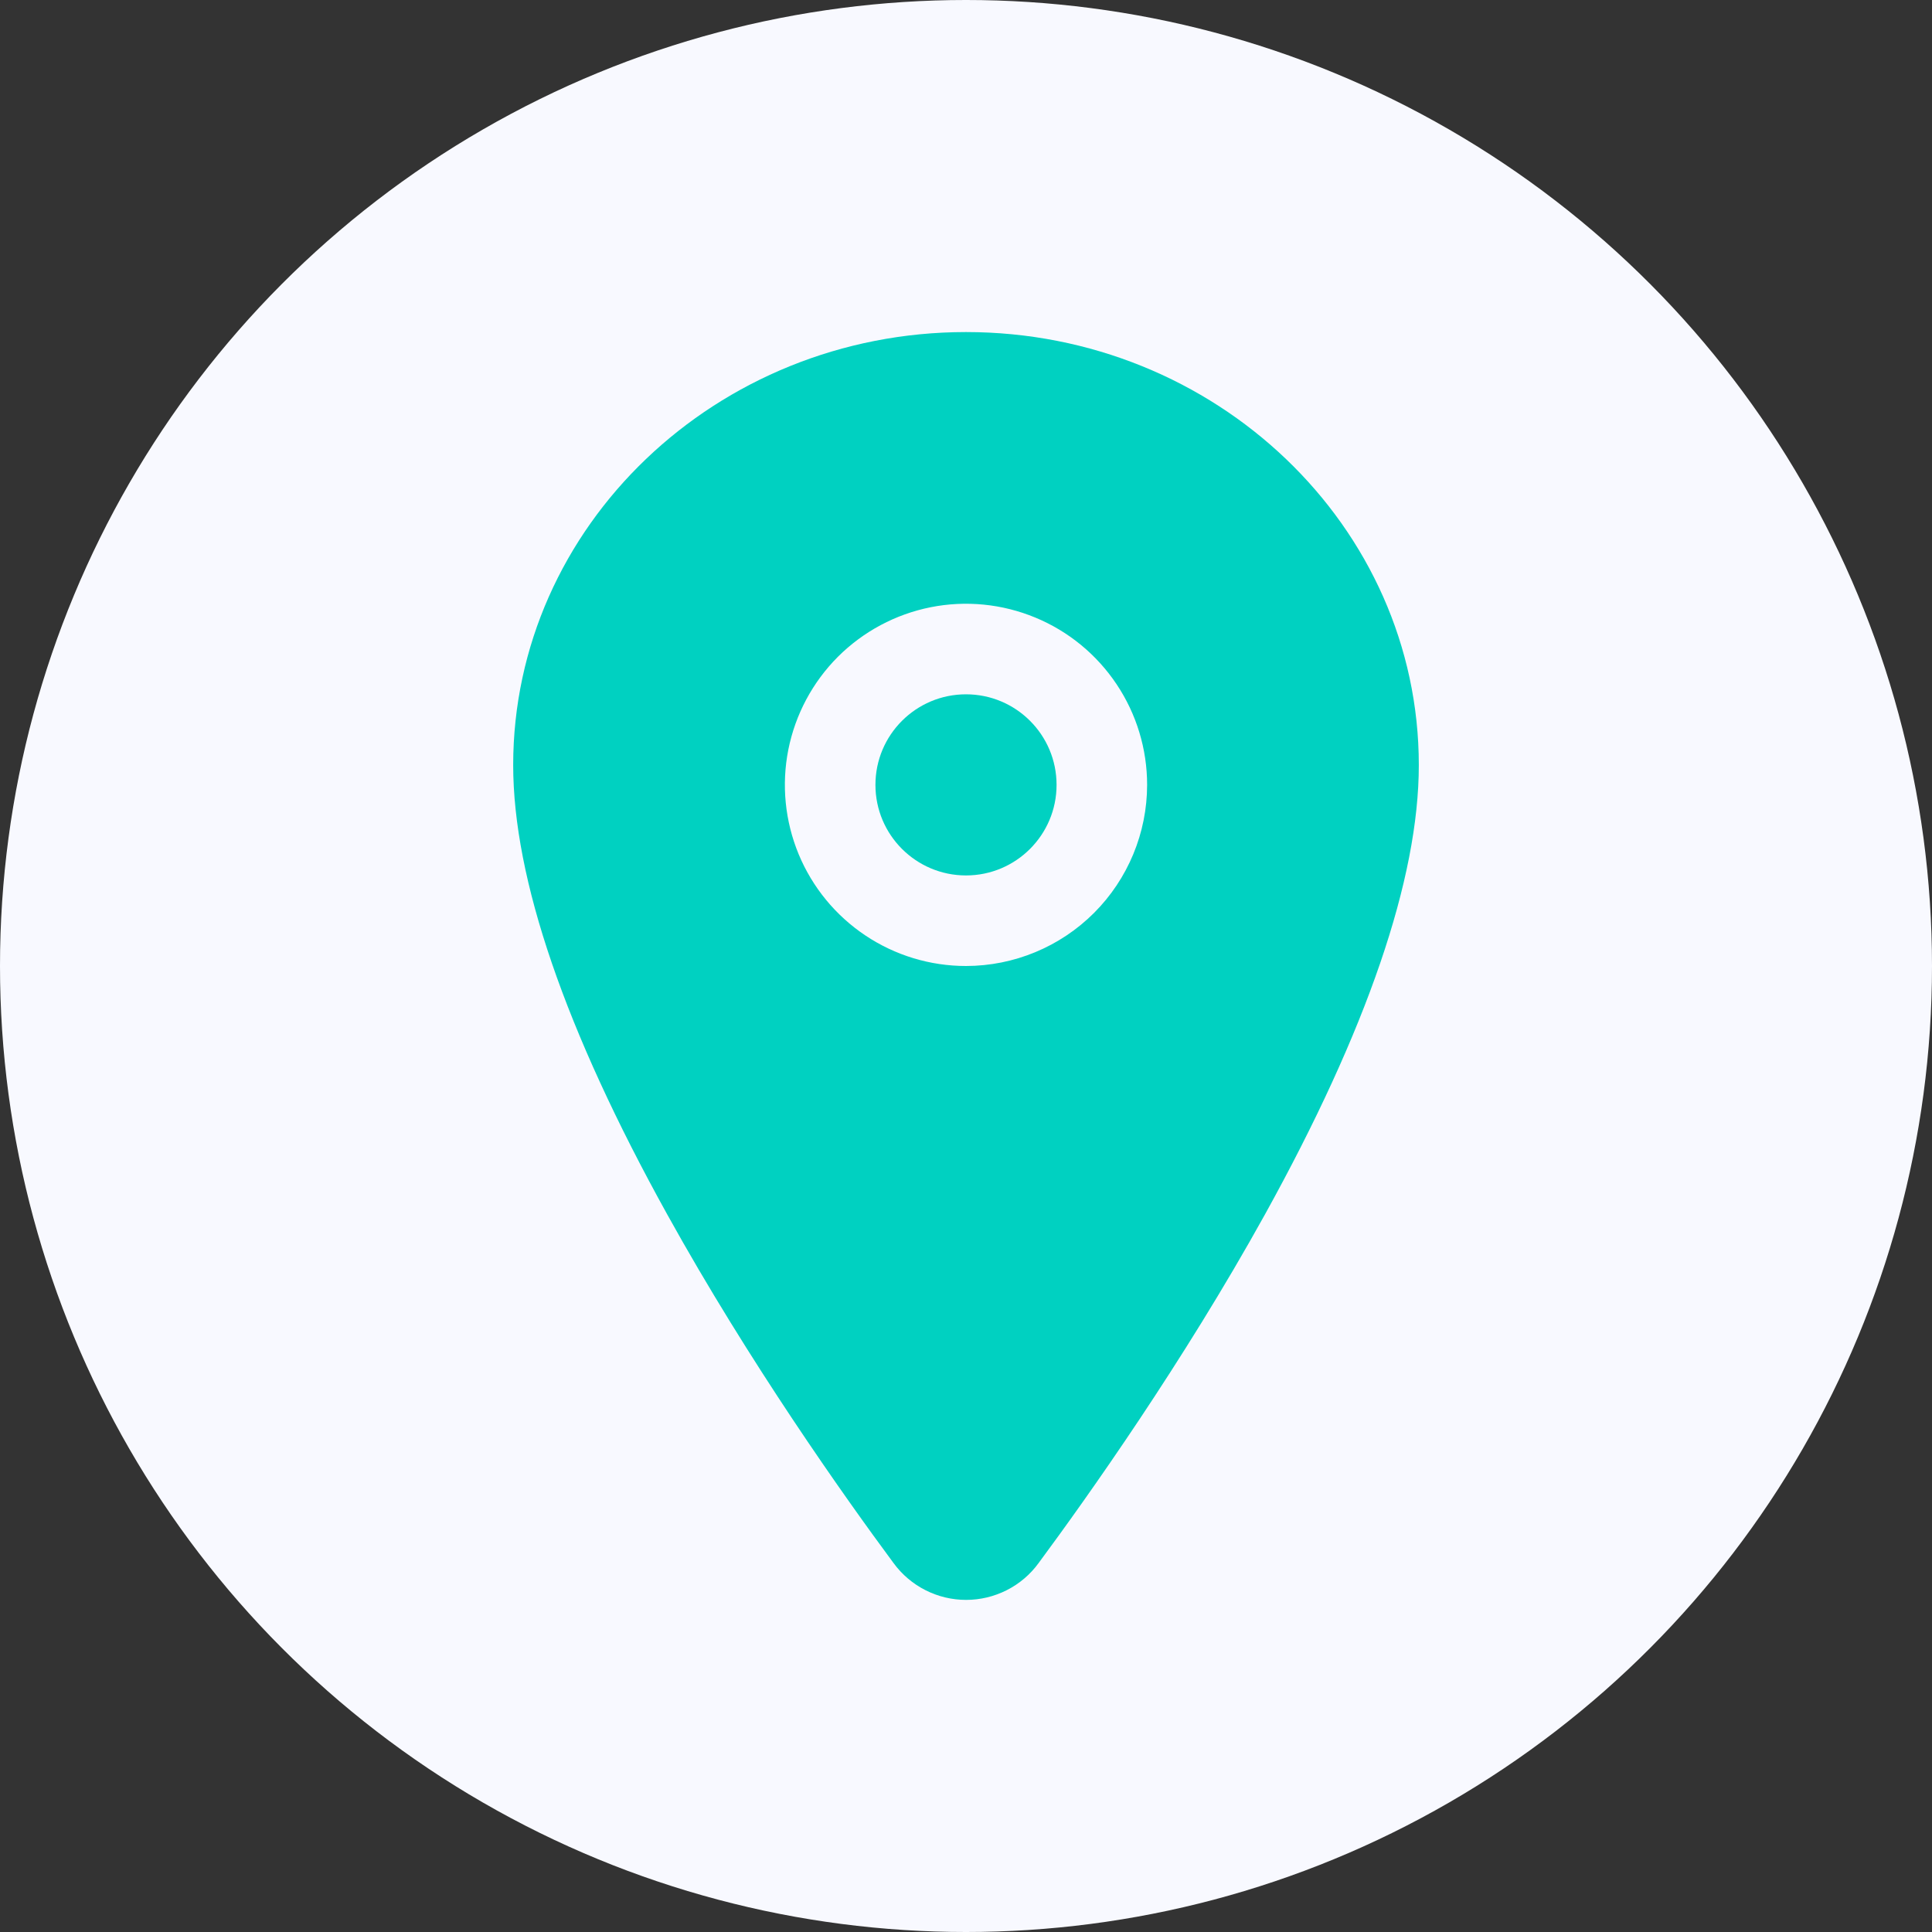
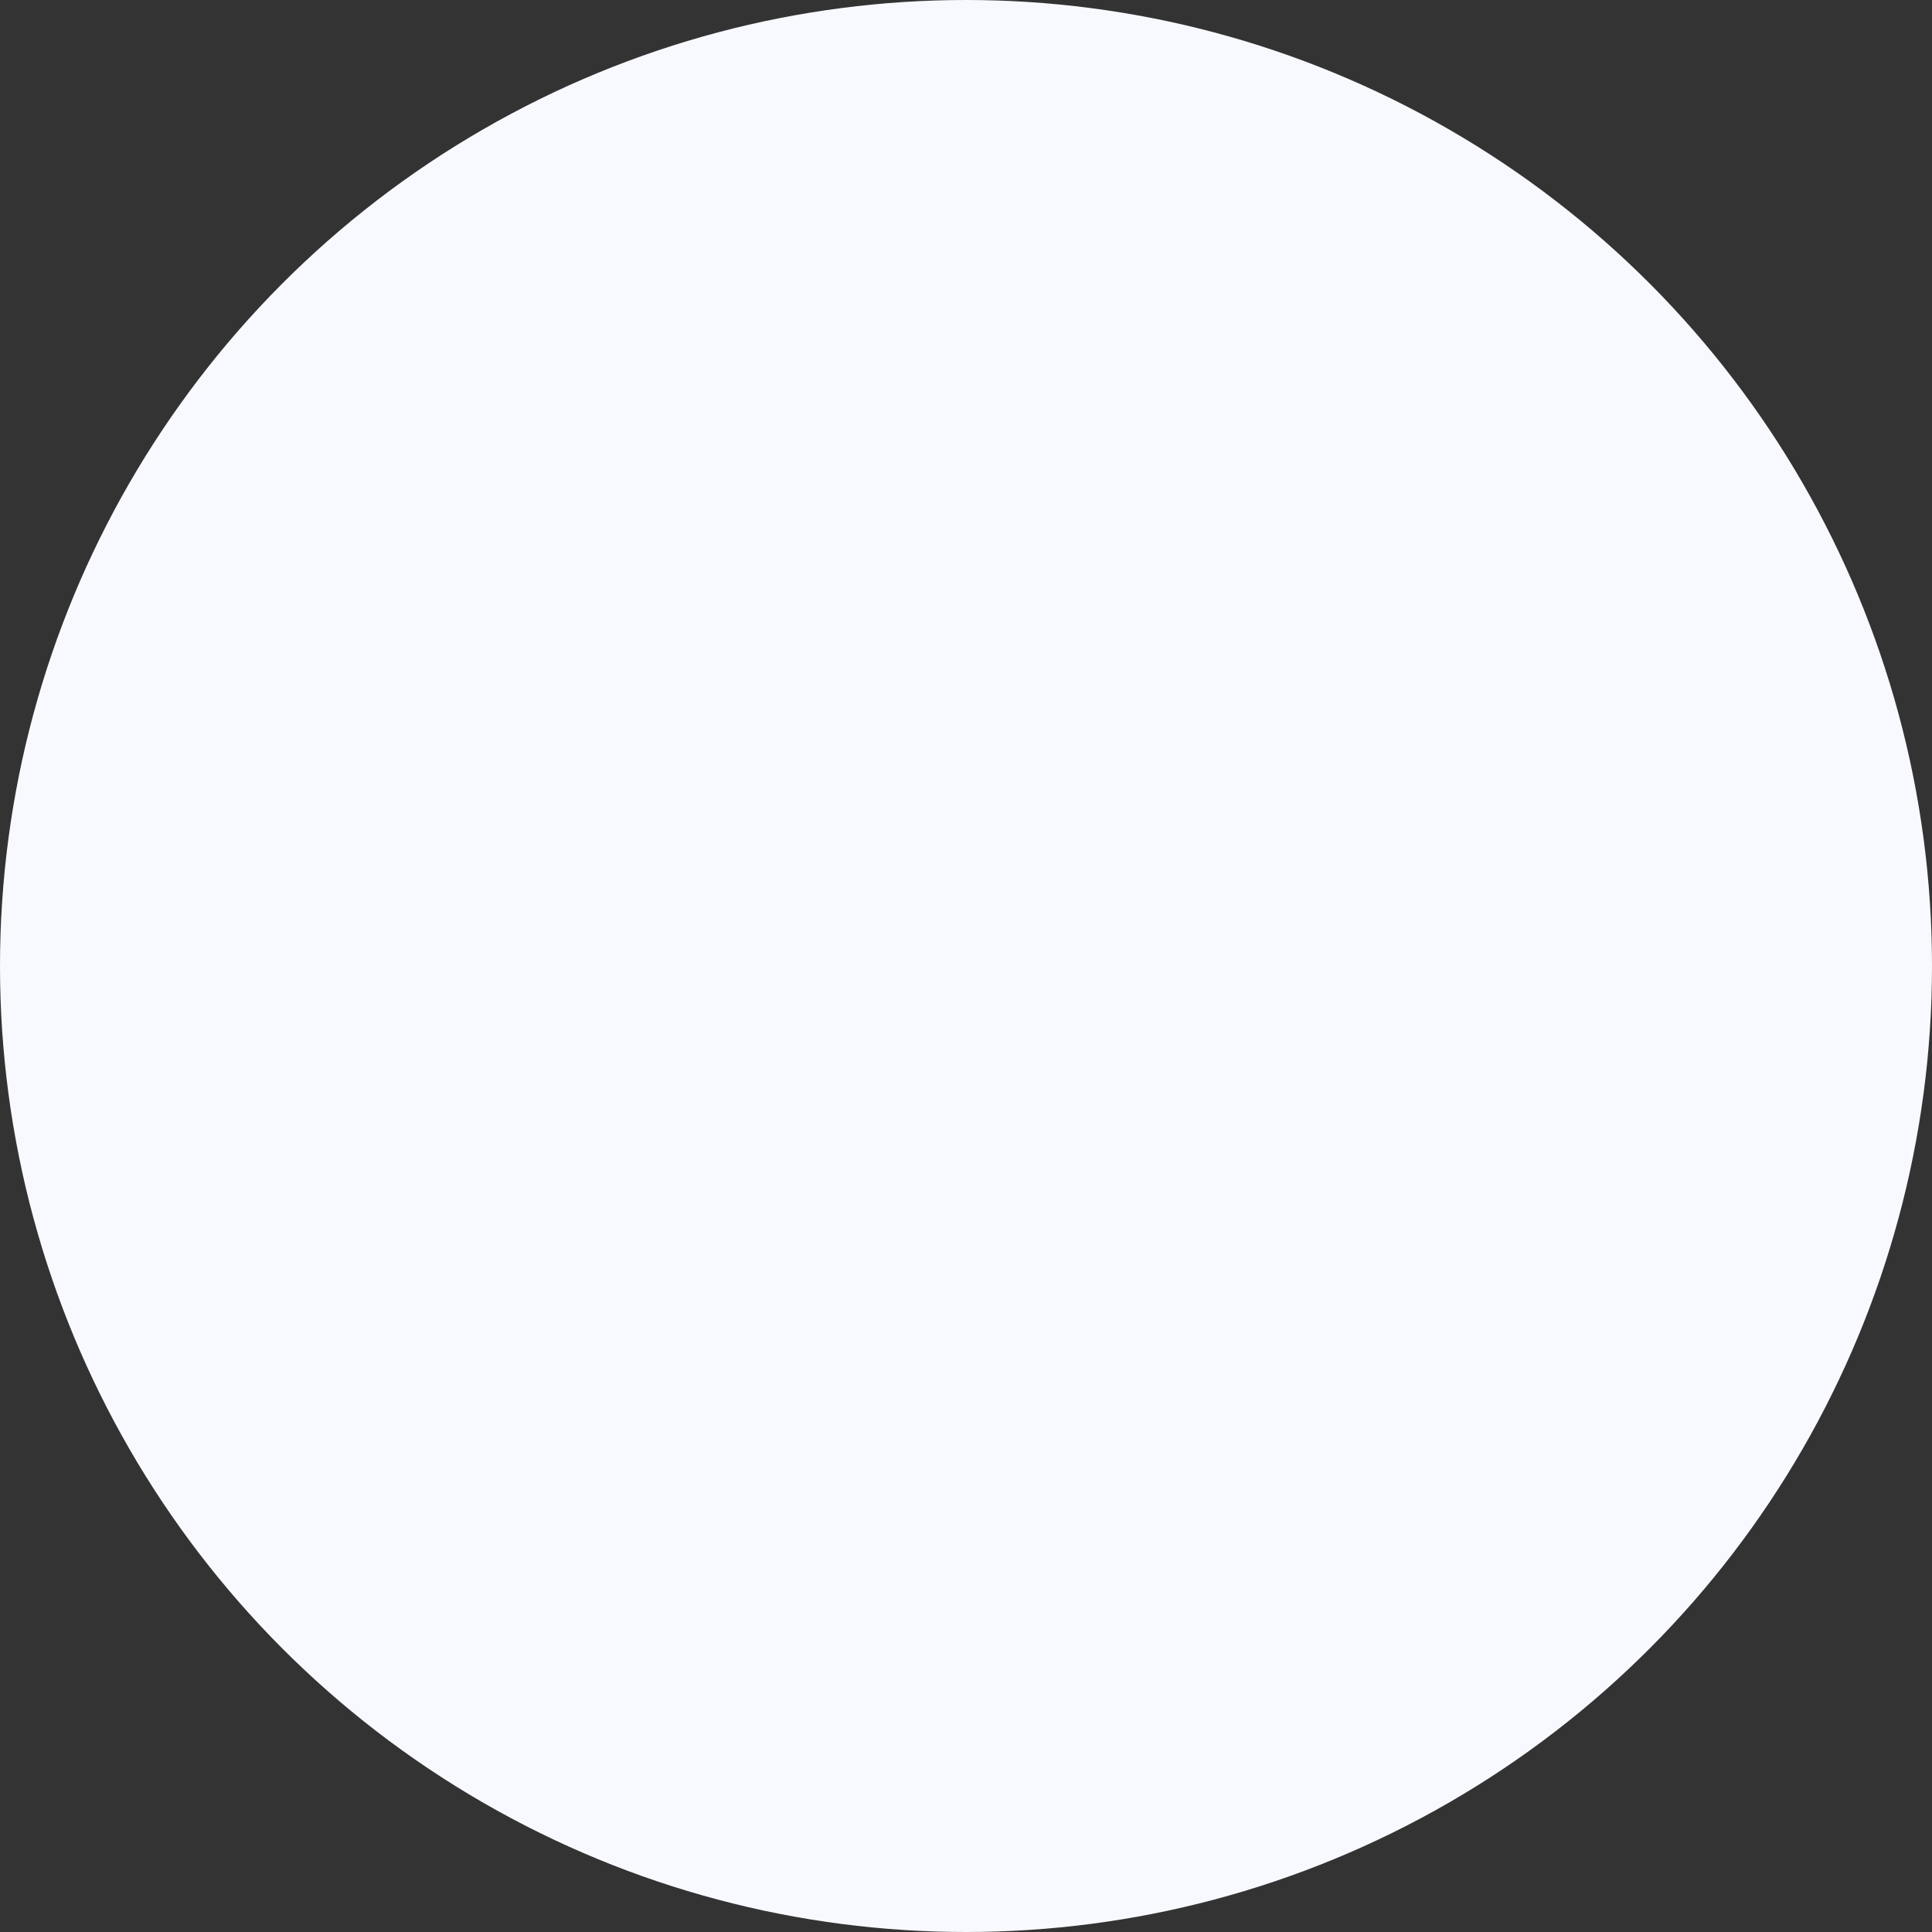
<svg xmlns="http://www.w3.org/2000/svg" width="40" height="40" viewBox="0 0 40 40" fill="none">
  <rect x="0" y="0" width="40" height="40" fill="#333333" stroke="none" />
  <circle cx="20" cy="20" r="20" fill="#F8F9FF" />
-   <path d="M20 18.125C21.035 18.125 21.875 17.285 21.875 16.25C21.875 15.214 21.035 14.375 20 14.375C18.965 14.375 18.125 15.214 18.125 16.25C18.125 17.285 18.965 18.125 20 18.125Z" fill="#00D1C1" />
-   <path d="M20 6.875C14.831 6.875 10.625 10.898 10.625 15.84C10.625 18.194 11.698 21.324 13.814 25.143C15.513 28.21 17.479 30.983 18.501 32.363C18.674 32.599 18.9 32.791 19.161 32.923C19.421 33.055 19.709 33.124 20.002 33.124C20.294 33.124 20.582 33.055 20.843 32.923C21.104 32.791 21.33 32.599 21.502 32.363C22.523 30.983 24.491 28.21 26.19 25.143C28.302 21.325 29.375 18.195 29.375 15.84C29.375 10.898 25.169 6.875 20 6.875ZM20 20C19.258 20 18.533 19.78 17.917 19.368C17.3 18.956 16.819 18.37 16.535 17.685C16.252 17 16.177 16.246 16.322 15.518C16.467 14.791 16.824 14.123 17.348 13.598C17.873 13.074 18.541 12.717 19.268 12.572C19.996 12.427 20.75 12.502 21.435 12.786C22.12 13.069 22.706 13.55 23.118 14.167C23.53 14.783 23.75 15.508 23.75 16.25C23.749 17.244 23.354 18.197 22.651 18.901C21.947 19.604 20.994 19.999 20 20Z" fill="#00D1C1" />
</svg>